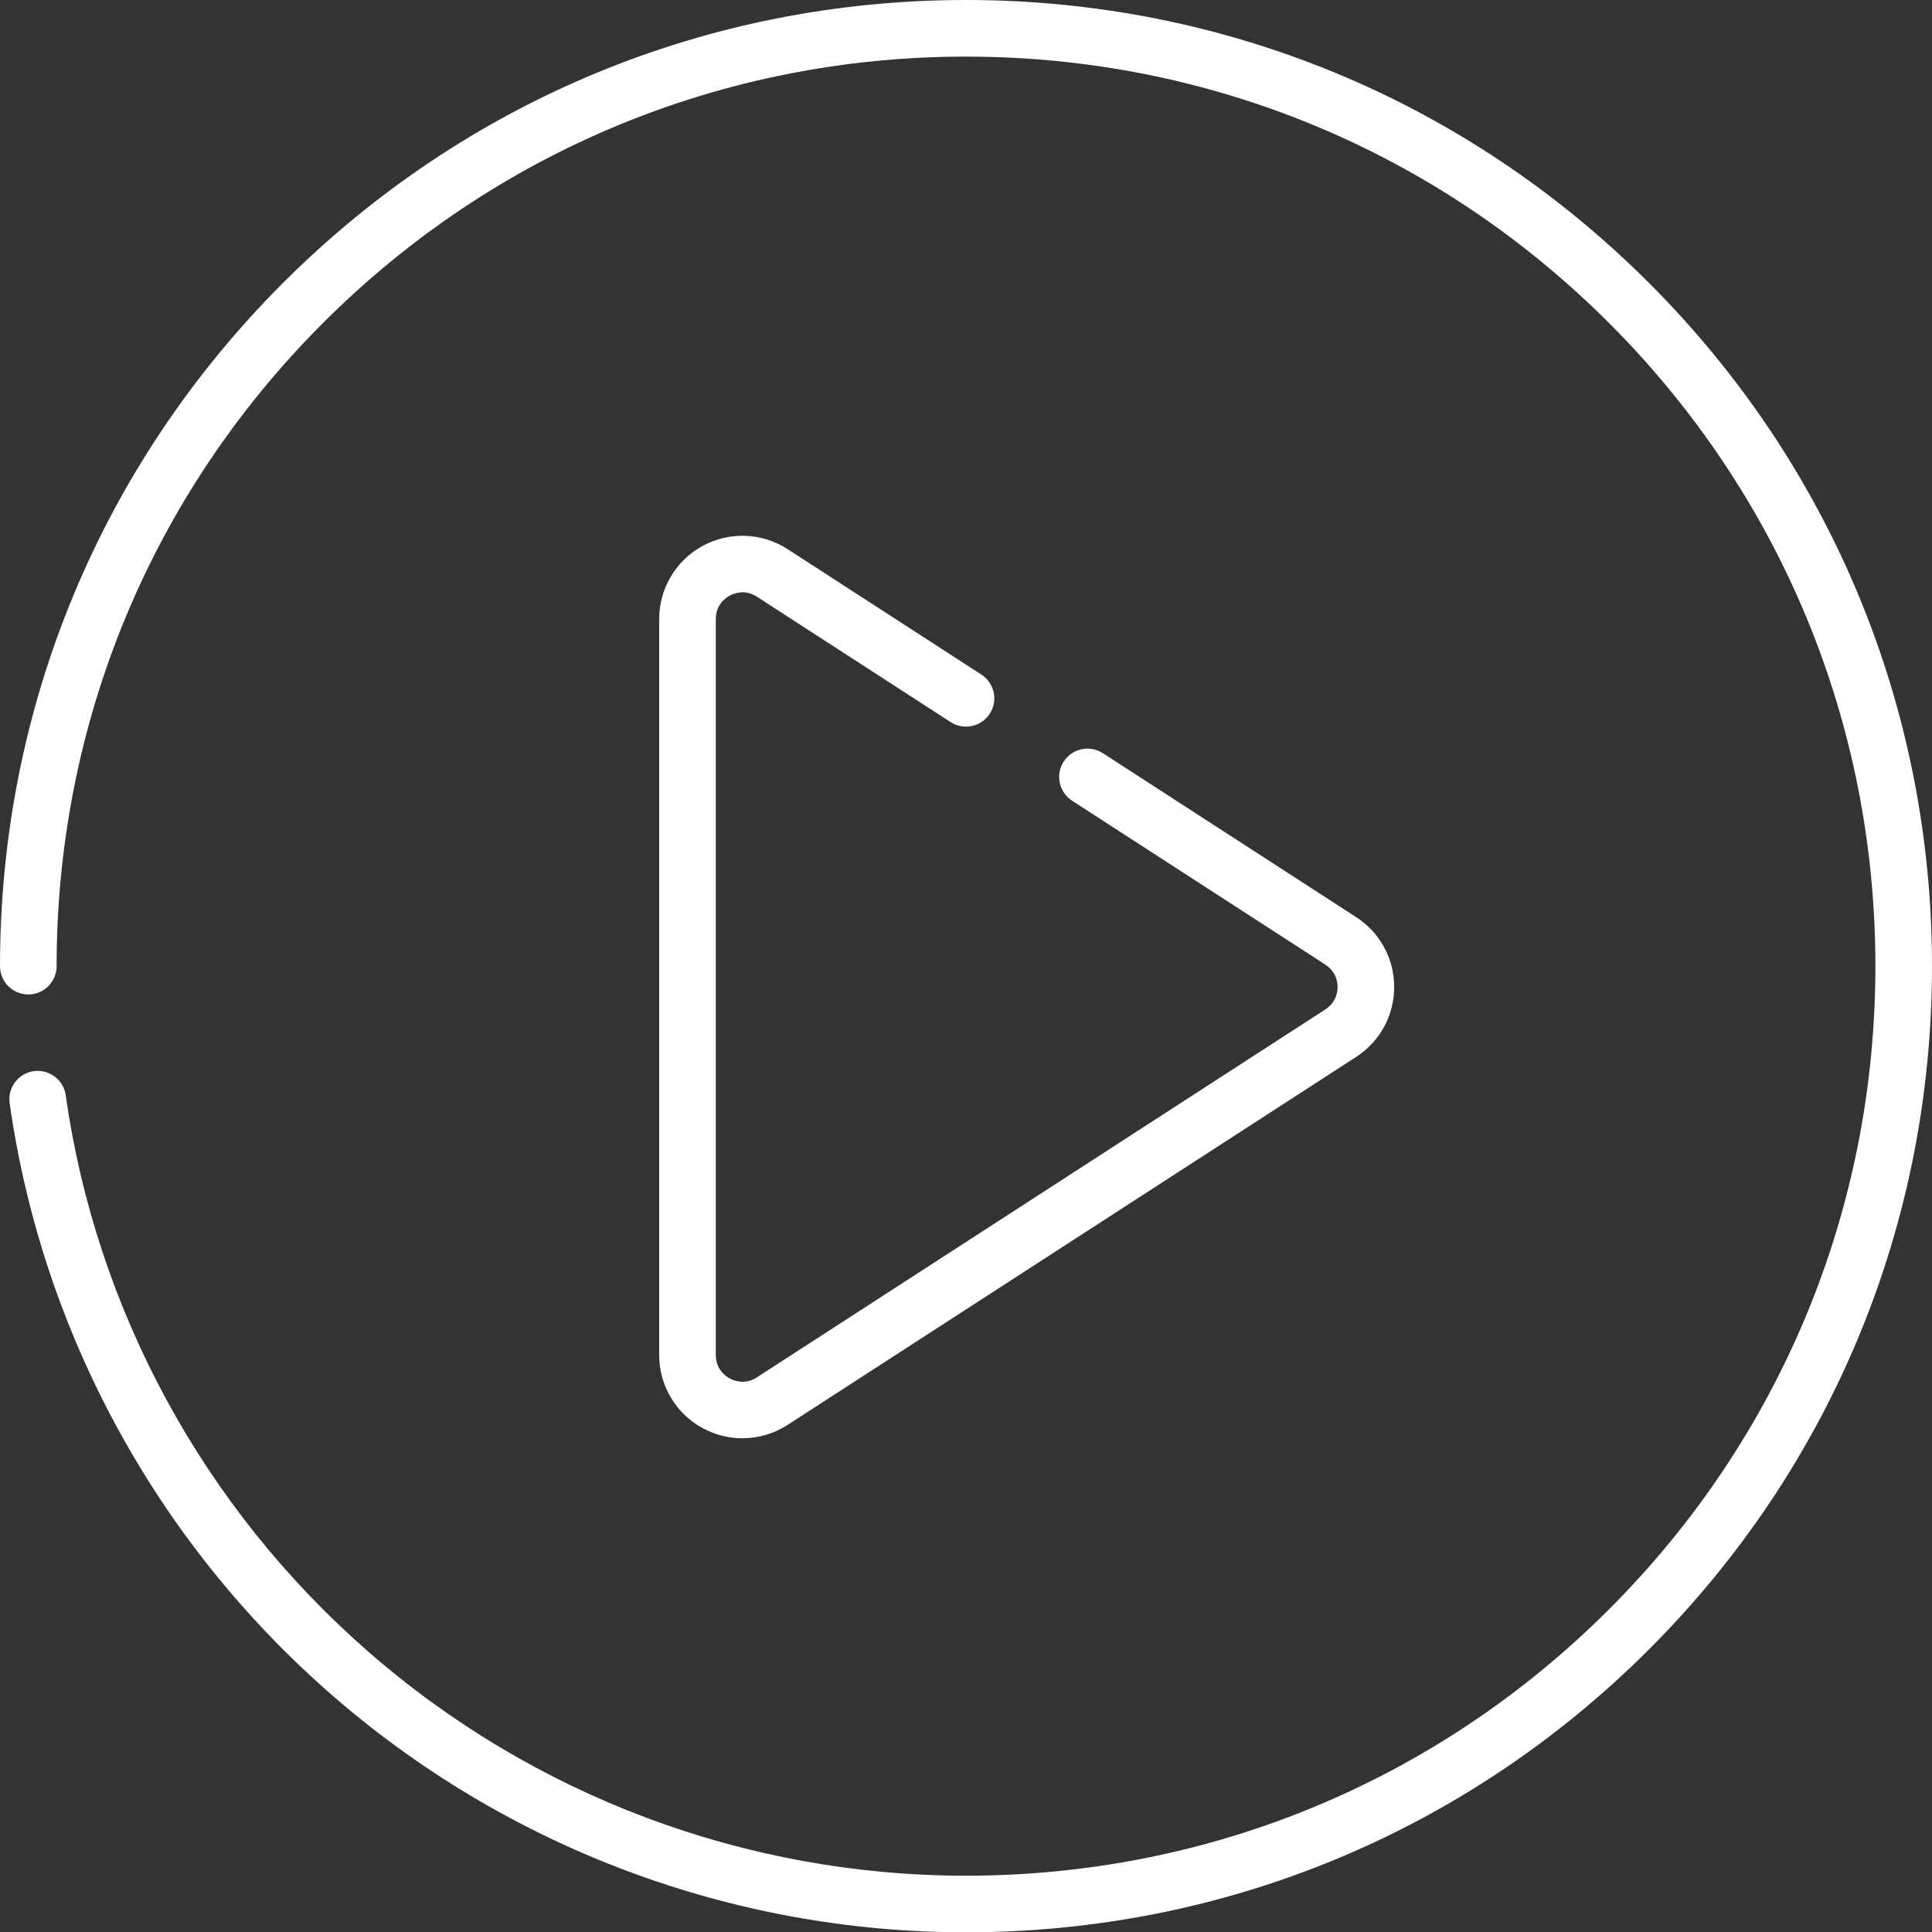
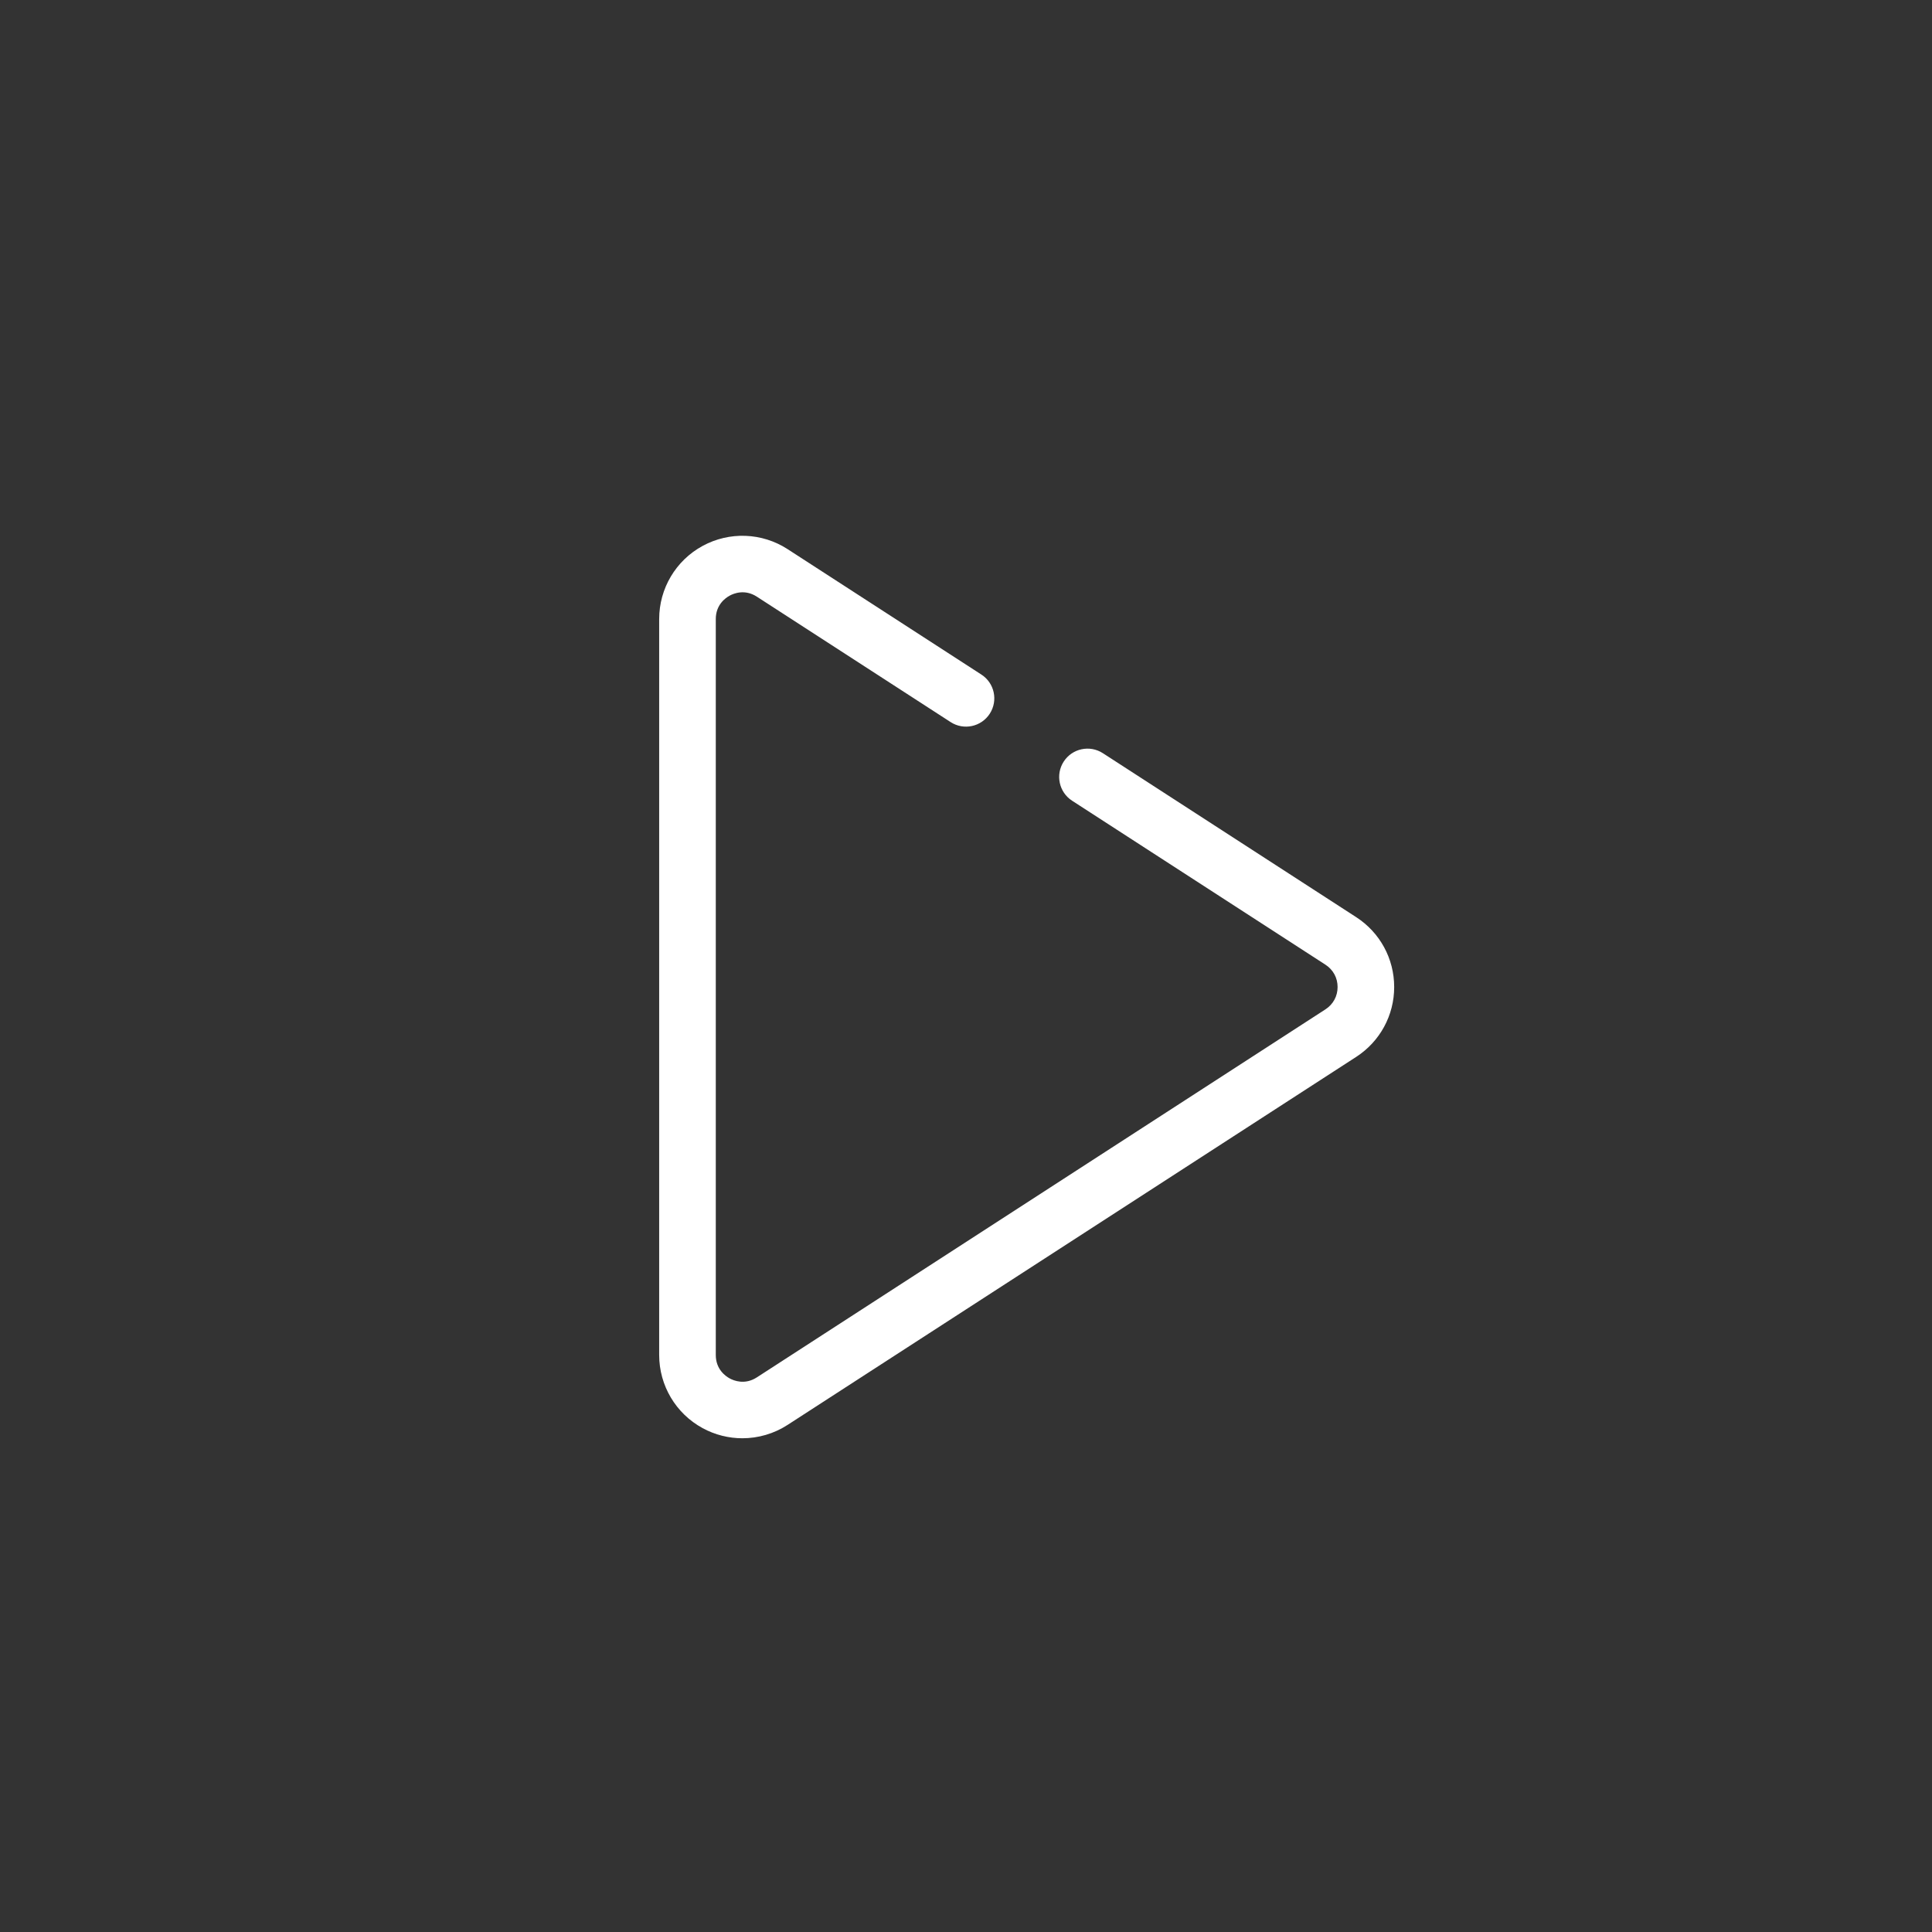
<svg xmlns="http://www.w3.org/2000/svg" version="1.1" id="Layer_1" x="0px" y="0px" width="611.902" height="612" viewBox="0 90 611.902 612" enable-background="new 0 90 611.902 612" xml:space="preserve">
  <rect x="0" y="90" width="611.902" height="612" fill="#333333" stroke="none" />
  <g>
-     <path fill="#FFFFFF" d="M522.291,179.625C464.505,121.83,387.674,90,305.953,90c-81.725,0-158.556,31.83-216.342,89.625   C31.825,237.42,0,314.266,0,396c0,4.954,4.011,8.965,8.965,8.965s8.965-4.011,8.965-8.965c0-76.948,29.958-149.288,84.358-203.698   c54.4-54.405,126.731-84.372,203.665-84.372c76.93,0,149.26,29.962,203.661,84.372c54.4,54.41,84.358,126.75,84.358,203.698   s-29.958,149.288-84.358,203.698c-54.401,54.405-126.731,84.372-203.661,84.372c-69.795,0-137.125-25.283-189.583-71.195   c-51.973-45.483-85.908-107.989-95.564-176.001c-0.695-4.902-5.239-8.312-10.137-7.615c-4.902,0.695-8.311,5.234-7.615,10.137   c10.258,72.261,46.309,138.661,101.508,186.968C160.293,675.139,231.811,702,305.953,702c81.721,0,158.552-31.83,216.338-89.625   S611.902,477.734,611.902,396S580.077,237.42,522.291,179.625z" />
    <path fill="#FFFFFF" d="M231.106,278.649c1.316-0.719,4.804-2.129,8.601,0.327l61.372,39.721c4.16,2.694,9.708,1.503,12.397-2.652   c2.694-4.16,1.503-9.708-2.652-12.397l-61.376-39.725c-8.11-5.249-18.425-5.641-26.913-1.023   c-8.489,4.618-13.76,13.49-13.76,23.155v233.109c0,9.665,5.271,18.536,13.76,23.154c3.941,2.144,8.274,3.208,12.593,3.208   c4.991,0,9.973-1.42,14.32-4.235l180.086-116.552c7.535-4.88,12.032-13.153,12.032-22.128c0-8.979-4.497-17.252-12.032-22.132   l-80.235-51.931c-4.161-2.689-9.708-1.503-12.397,2.657c-2.693,4.156-1.503,9.708,2.652,12.397l80.235,51.931   c2.446,1.583,3.853,4.16,3.853,7.073c0,2.919-1.406,5.496-3.853,7.079L239.707,526.242c-3.796,2.456-7.284,1.046-8.605,0.327   s-4.398-2.886-4.398-7.405V286.055C226.703,281.53,229.78,279.368,231.106,278.649z" />
  </g>
</svg>